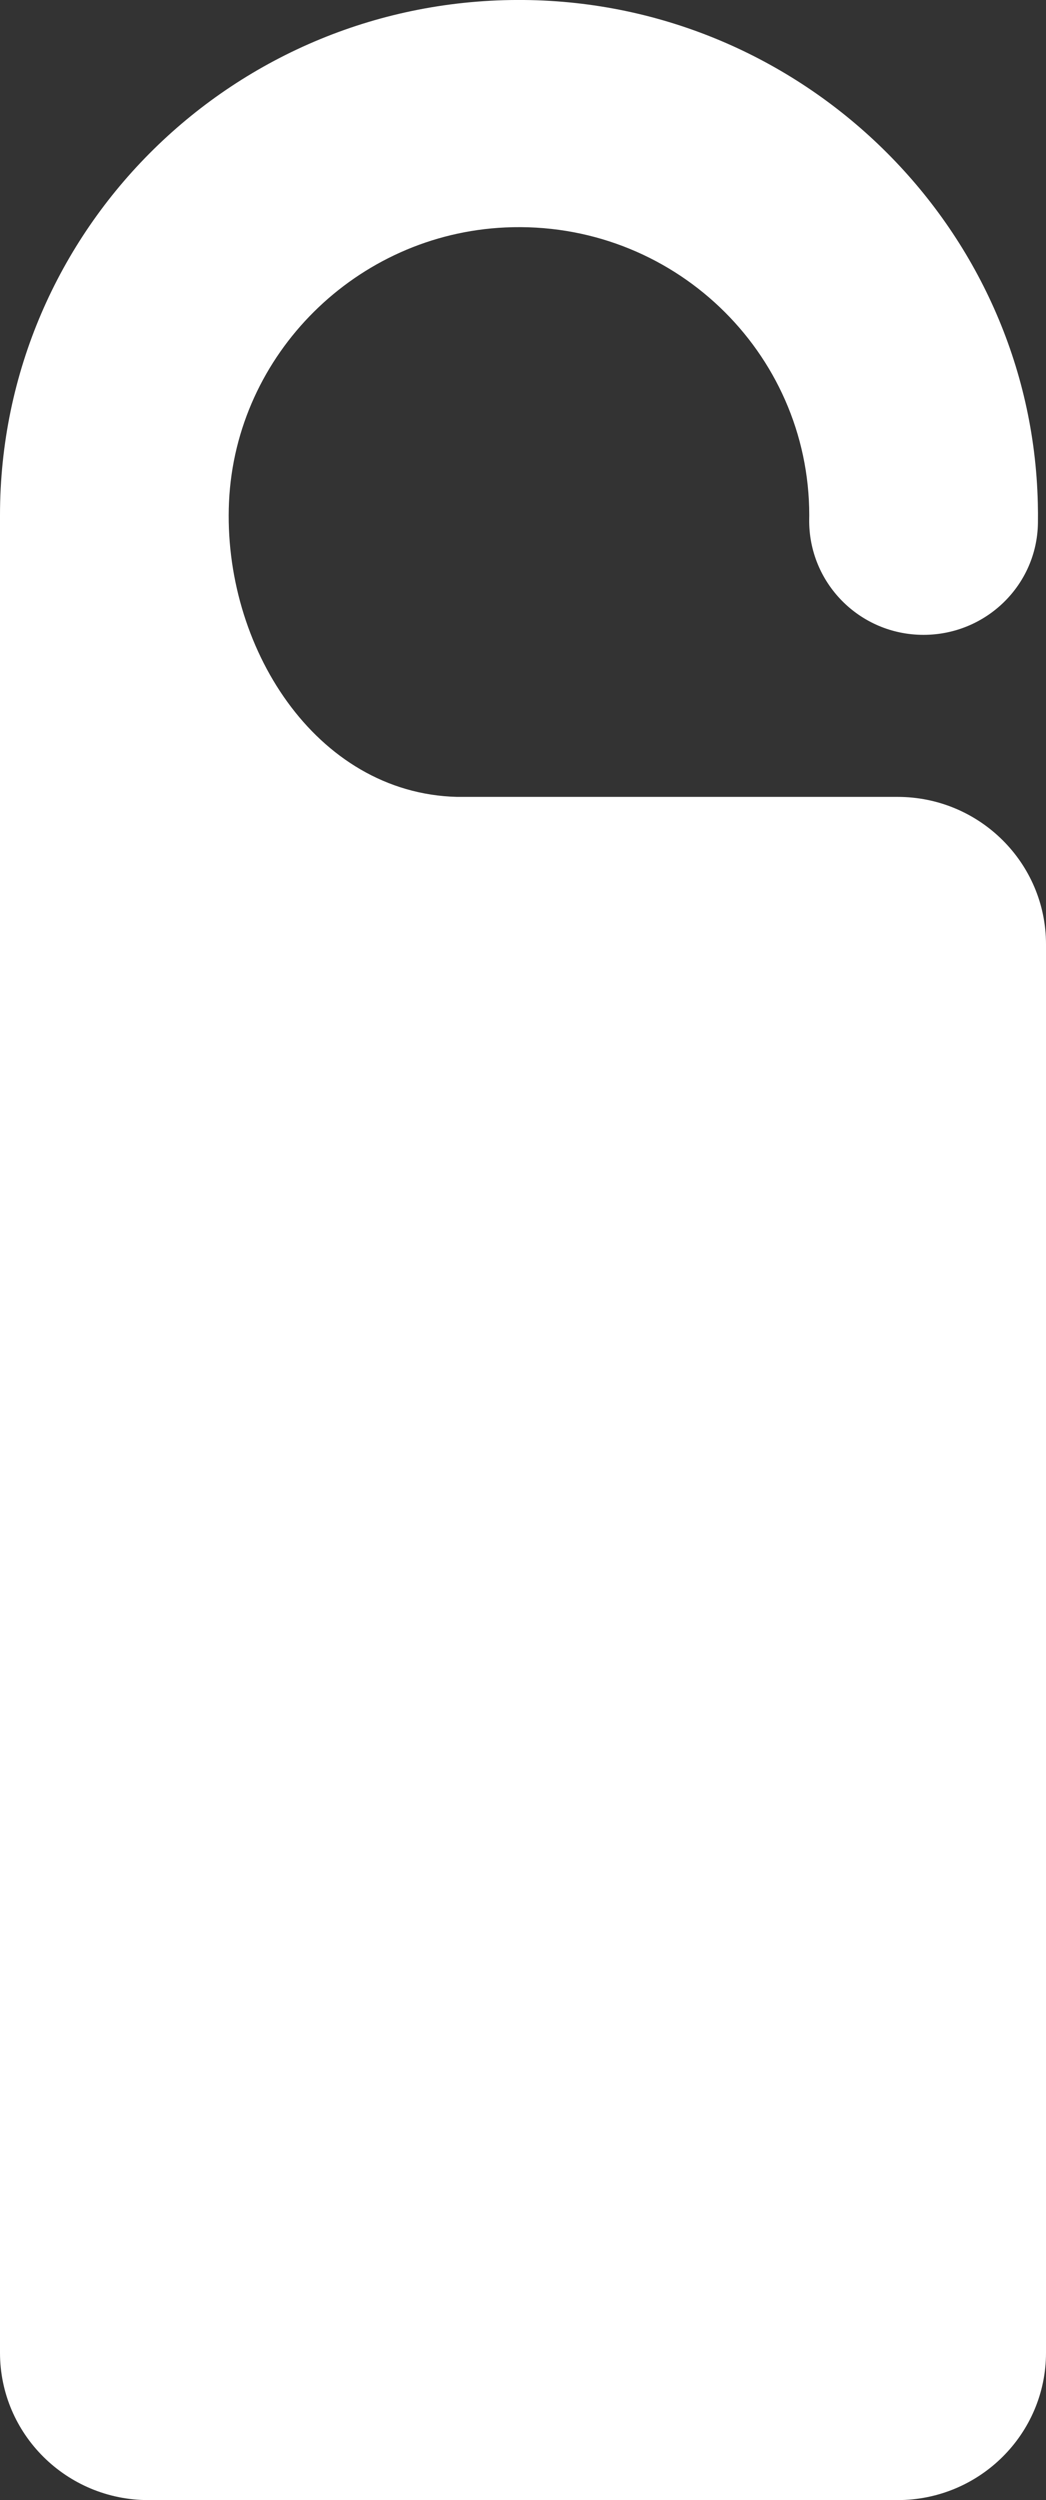
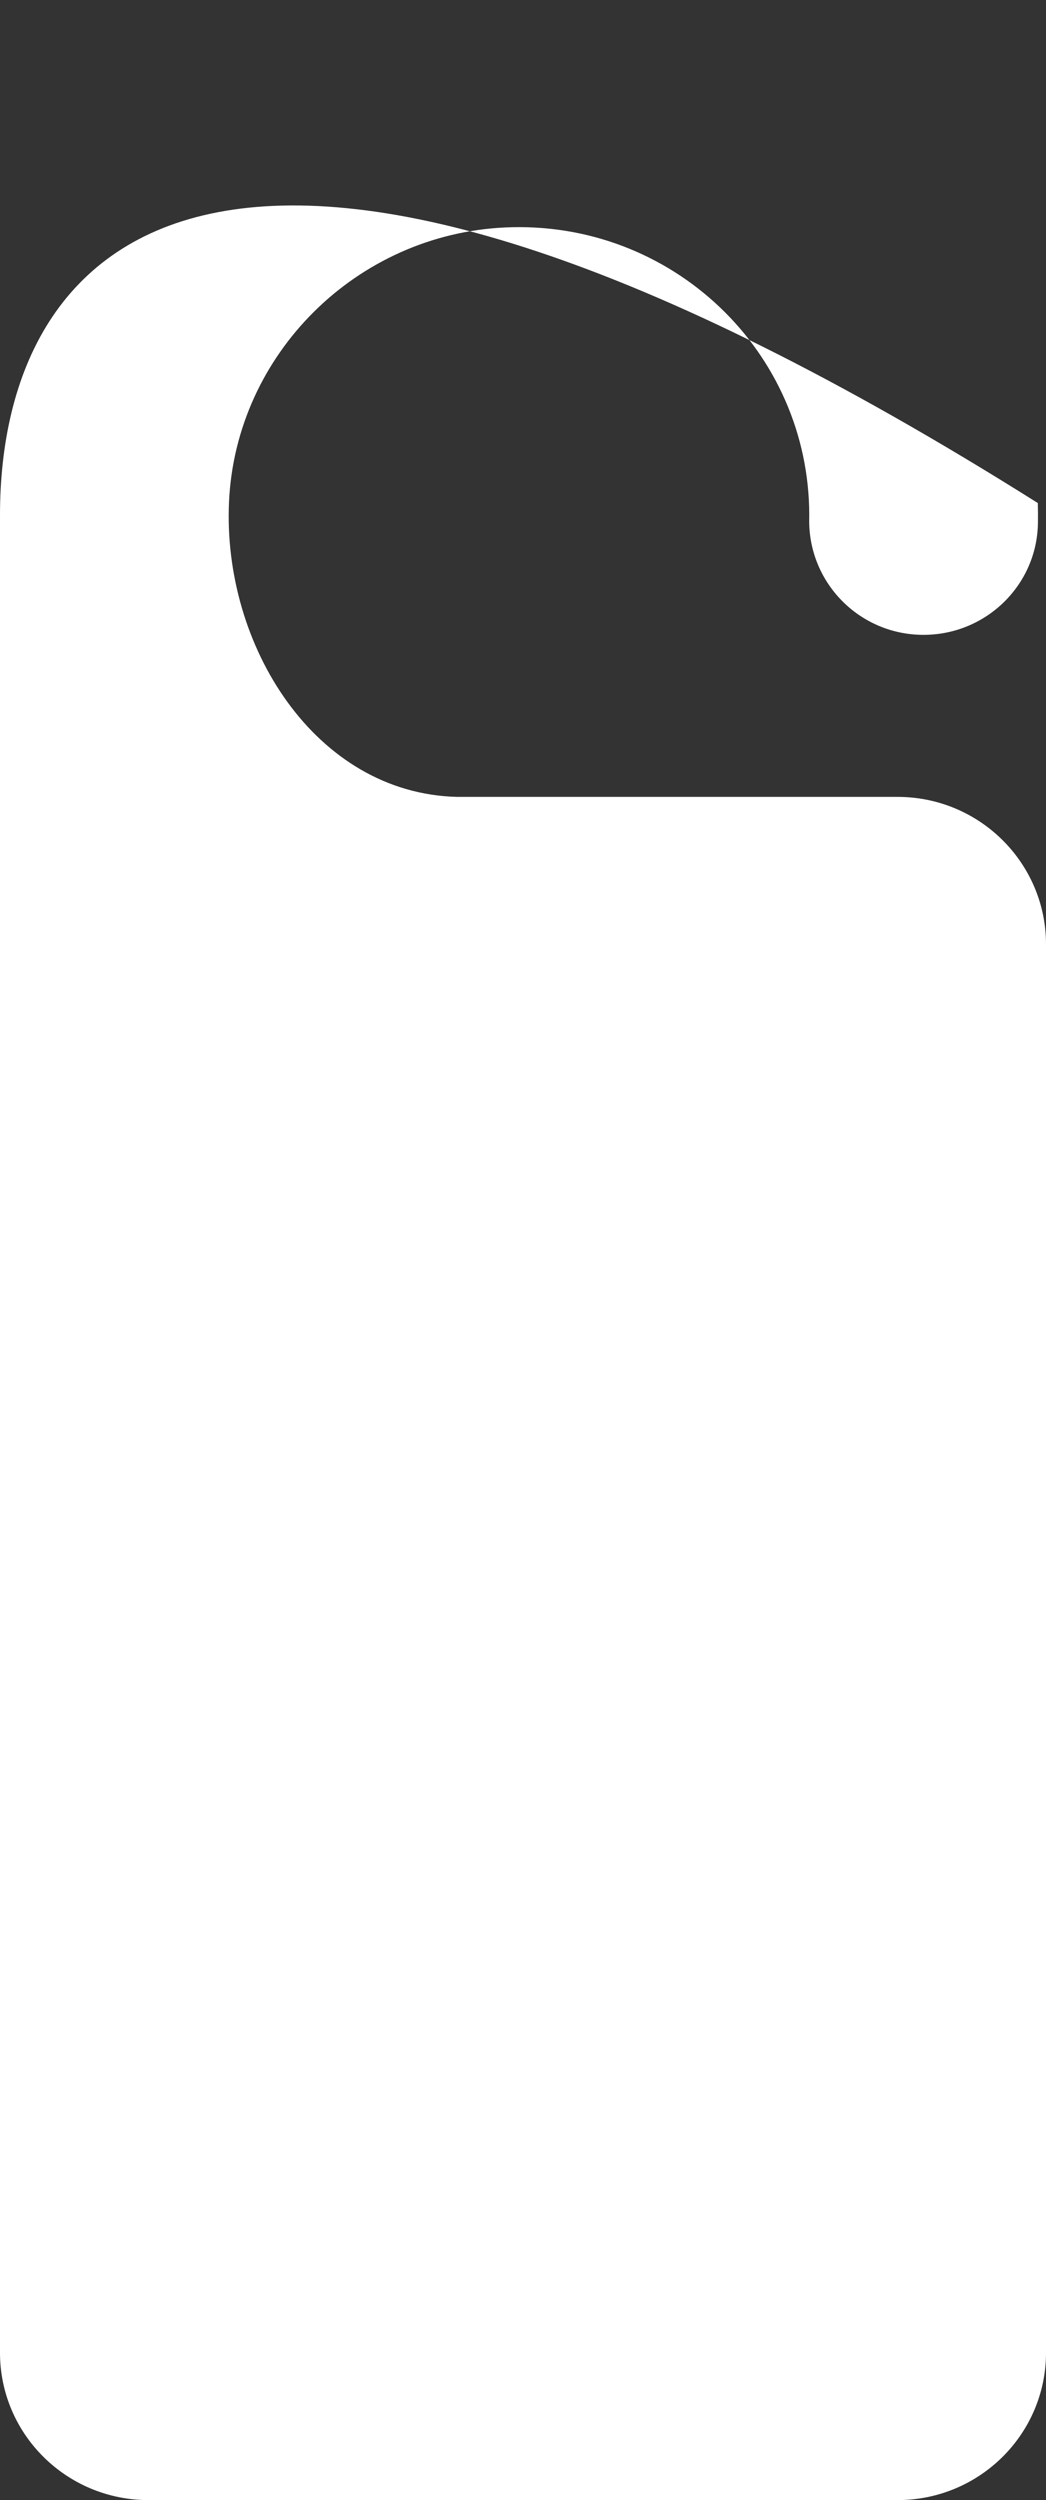
<svg xmlns="http://www.w3.org/2000/svg" width="18" height="43" viewBox="0 0 18 43" fill="none">
  <rect x="0" y="0" width="18" height="43" fill="#333333" stroke="none" />
-   <path d="M15.445 13.706H7.863C5.426 13.644 3.827 11.106 3.941 8.629C4.059 6.09 6.136 4.029 8.695 3.912C11.561 3.781 13.926 6.048 13.926 8.863C13.926 8.886 13.926 8.908 13.925 8.931C13.911 10.023 14.791 10.919 15.892 10.919C16.967 10.919 17.845 10.064 17.861 8.998C17.863 8.883 17.862 8.768 17.859 8.652C17.747 3.896 13.809 0.044 9.016 0C4.044 -0.045 0 3.94 0 8.863V13.706V18.526V40.464C0 41.865 1.144 43 2.555 43H15.445C16.856 43 18 41.865 18 40.464V16.242C18 14.842 16.856 13.706 15.445 13.706Z" fill="white" />
+   <path d="M15.445 13.706H7.863C5.426 13.644 3.827 11.106 3.941 8.629C4.059 6.09 6.136 4.029 8.695 3.912C11.561 3.781 13.926 6.048 13.926 8.863C13.926 8.886 13.926 8.908 13.925 8.931C13.911 10.023 14.791 10.919 15.892 10.919C16.967 10.919 17.845 10.064 17.861 8.998C17.863 8.883 17.862 8.768 17.859 8.652C4.044 -0.045 0 3.94 0 8.863V13.706V18.526V40.464C0 41.865 1.144 43 2.555 43H15.445C16.856 43 18 41.865 18 40.464V16.242C18 14.842 16.856 13.706 15.445 13.706Z" fill="white" />
</svg>